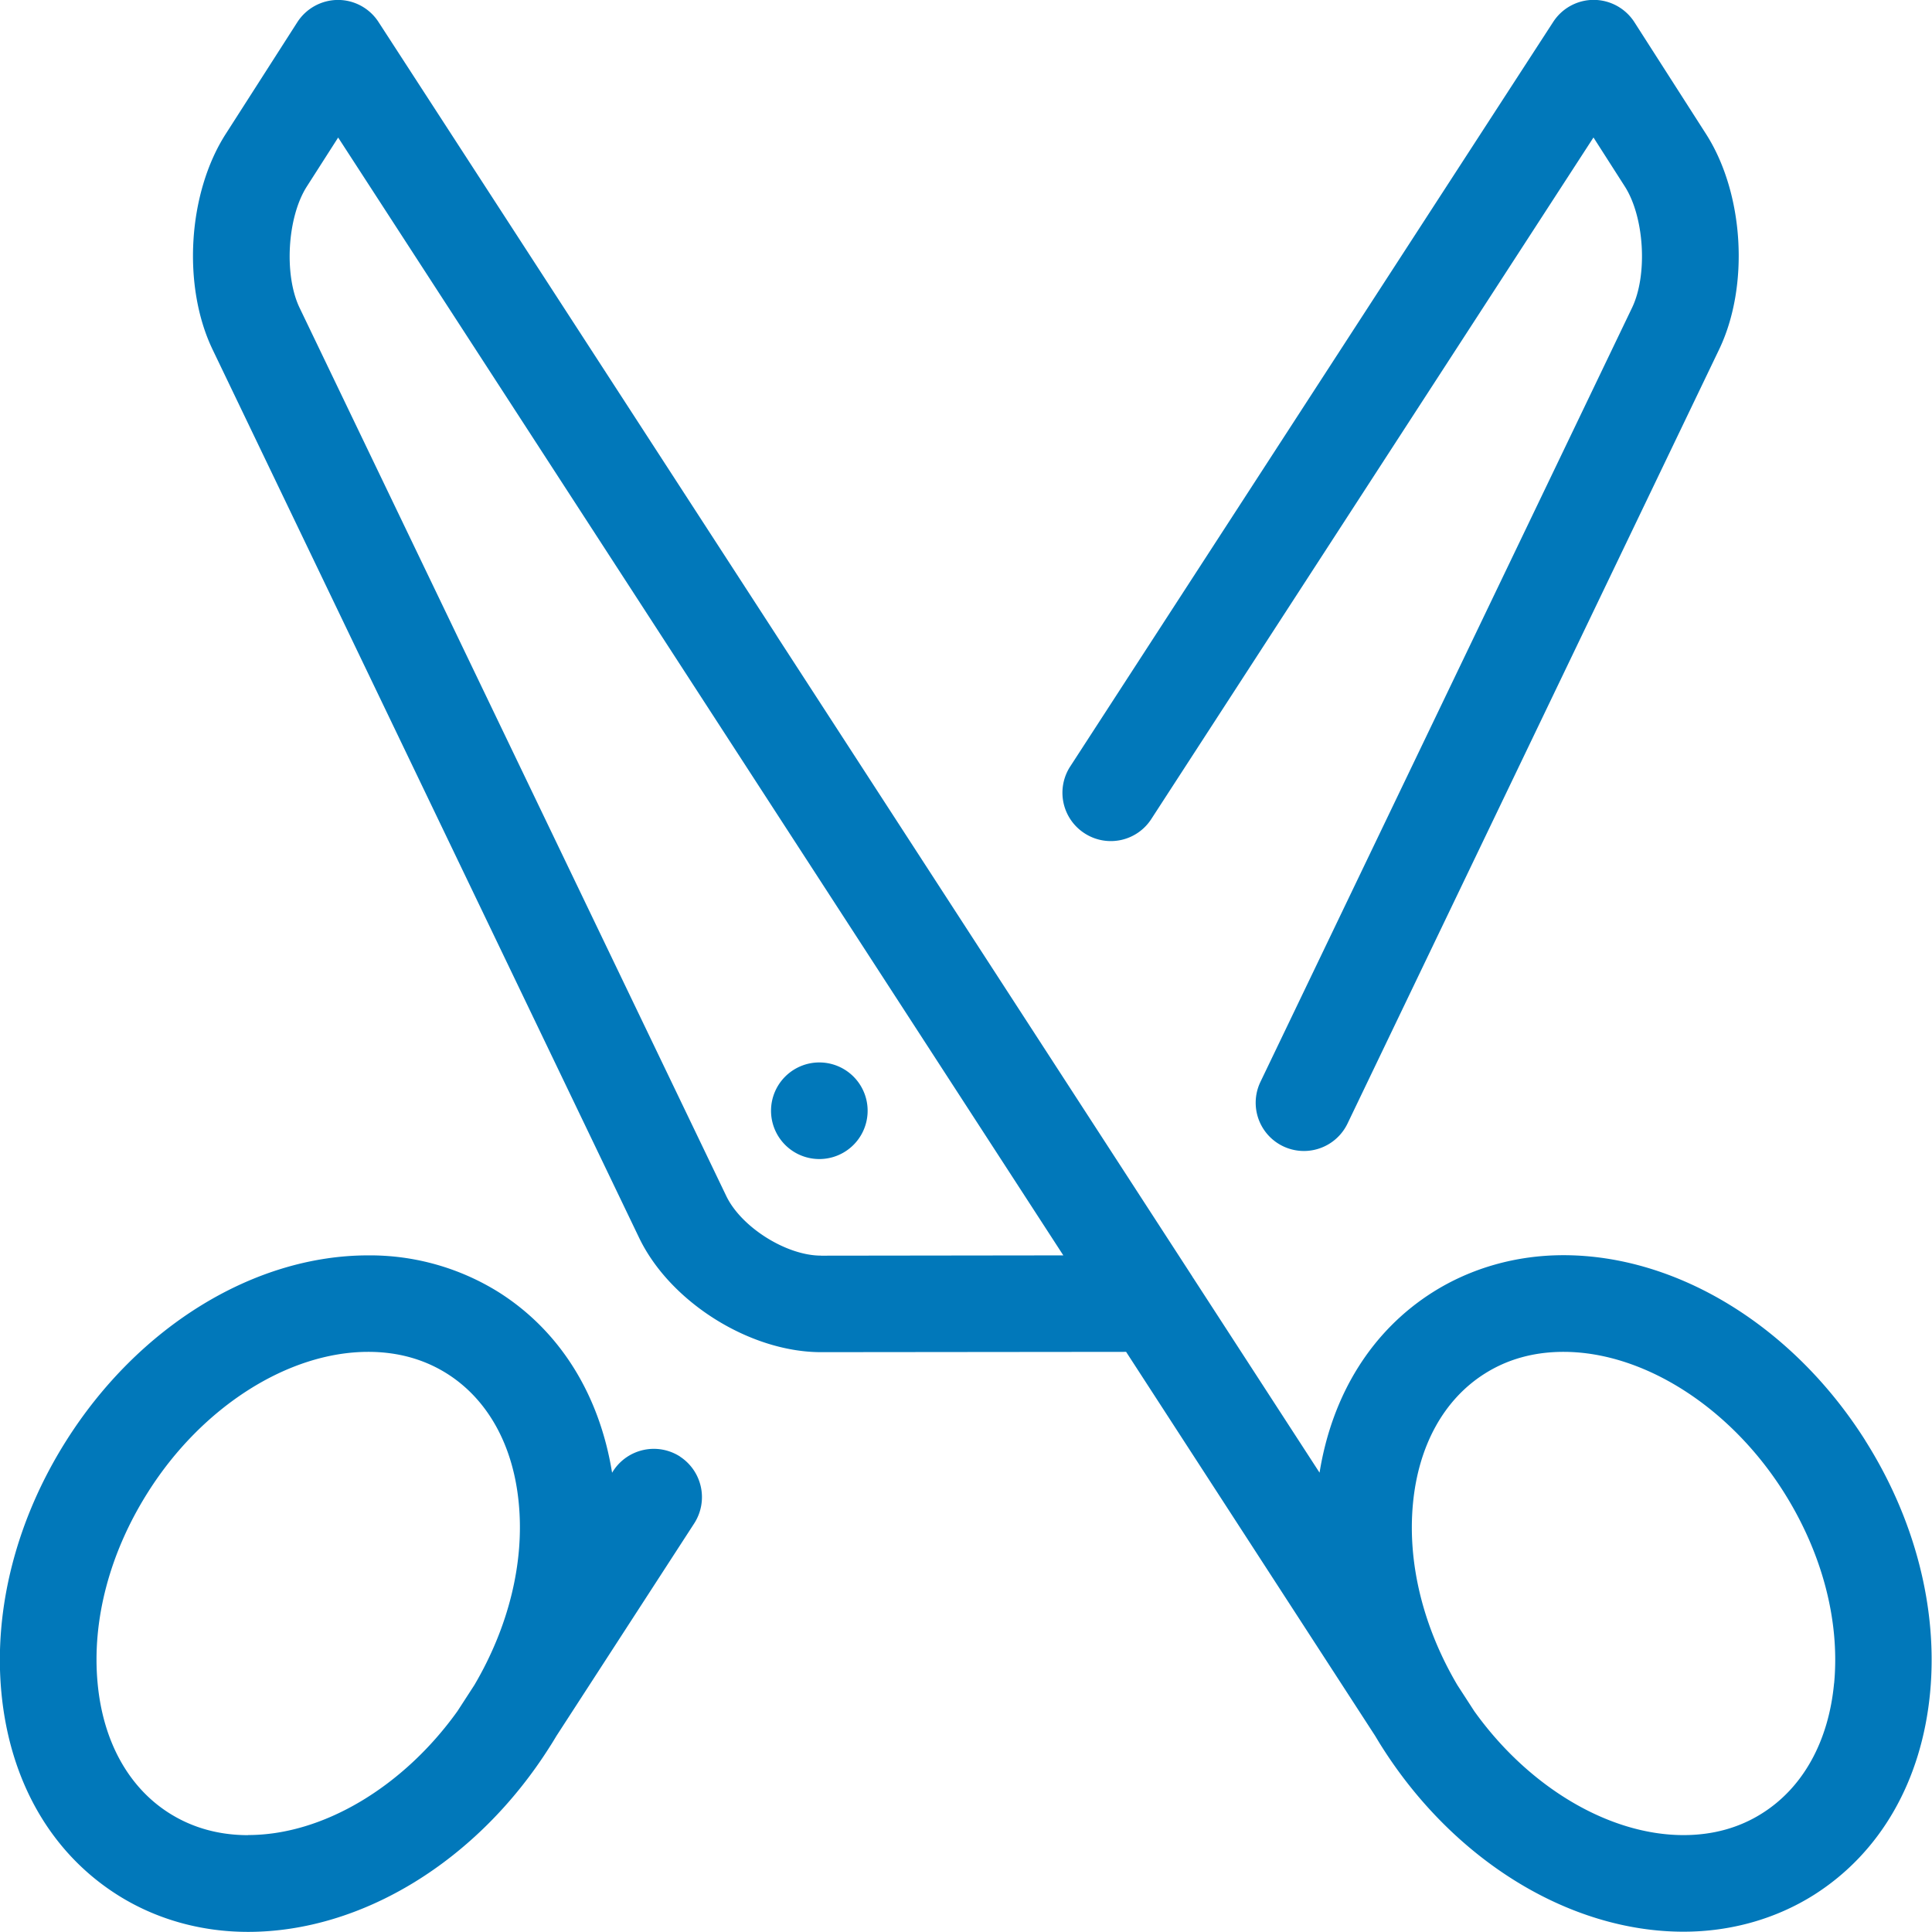
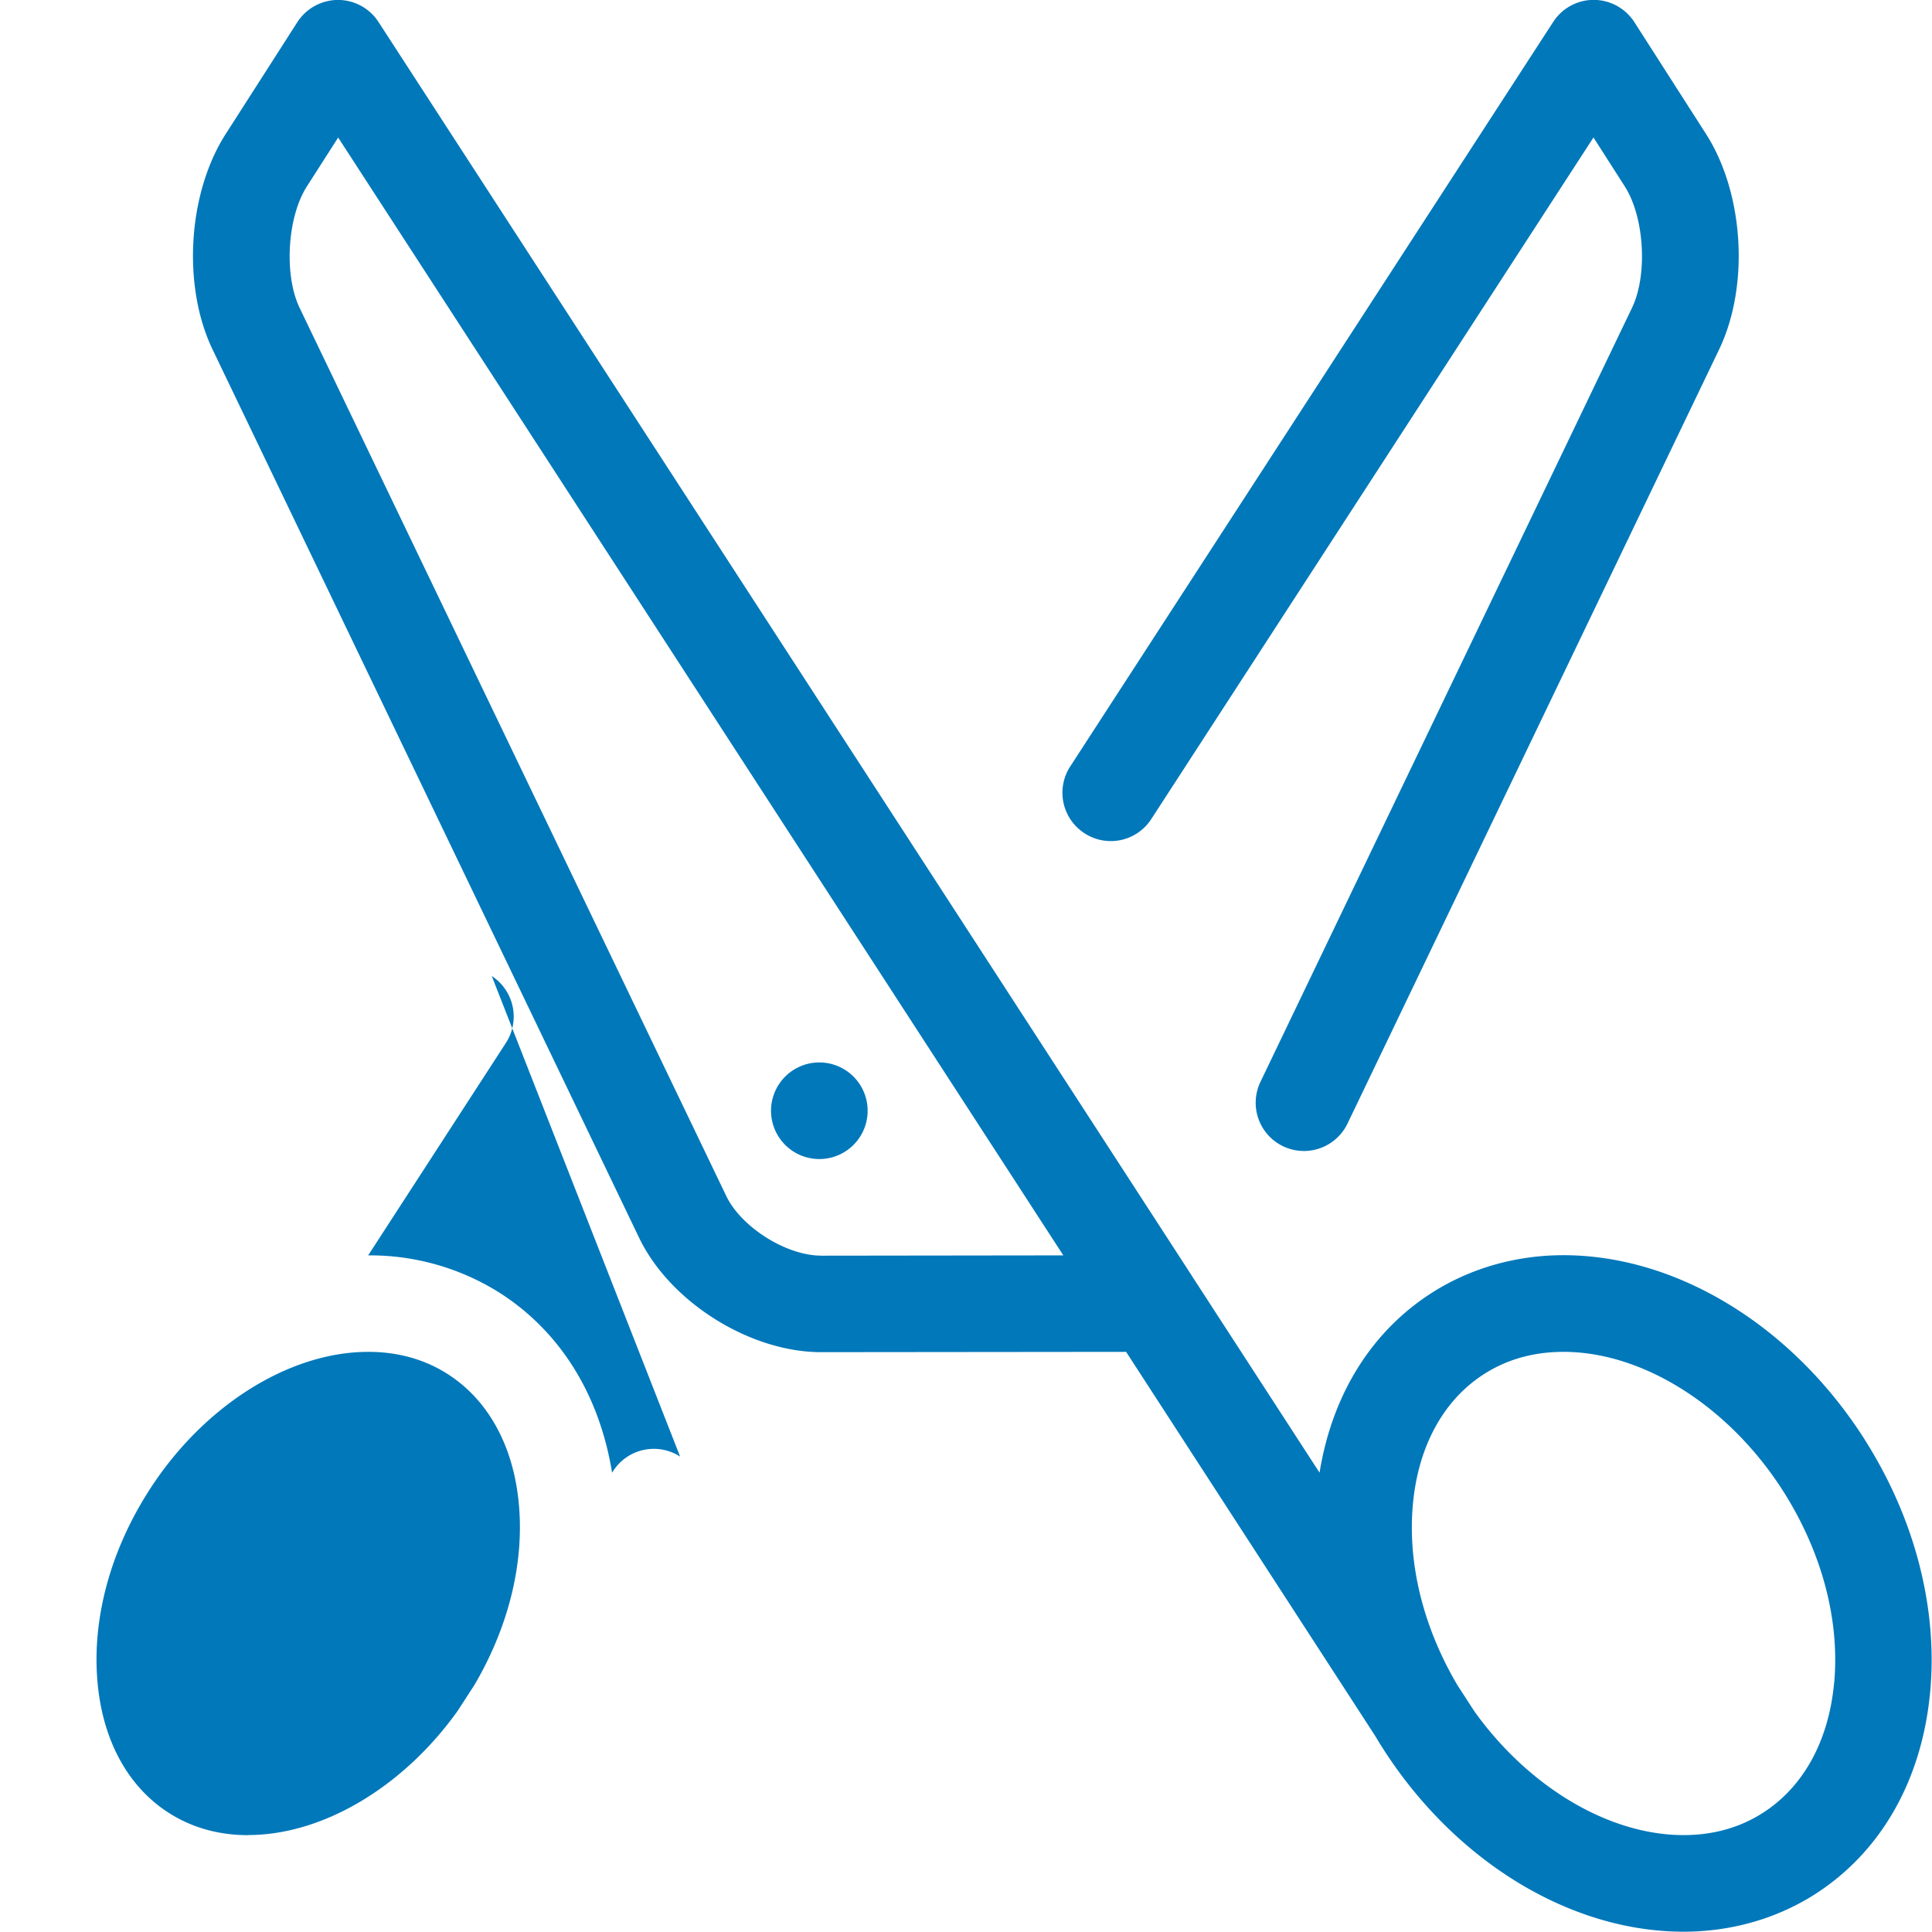
<svg xmlns="http://www.w3.org/2000/svg" width="32" height="32" viewBox="0 0 32 32">
-   <path style="fill:#0178ba" d="M13.598 19.197a.8.8 0 1 1 .002-1.599.8.8 0 0 1-.002 1.599Zm17.298 4.663c-1.197-1.892-3.113-3.07-5.001-3.07-.78 0-1.528.212-2.162.612-1.01.638-1.668 1.692-1.877 2.99l-2.093-3.226a.092.092 0 0 1-.013-.021L6.269.364a.8.8 0 0 0-.67-.365h-.002a.804.804 0 0 0-.672.368L3.738 2.22c-.628.981-.722 2.514-.218 3.567L10.585 20.5c.51 1.064 1.834 1.896 3.014 1.896l5.053-.005 4.124 6.359c.035.058.07.117.107.175 1.197 1.893 3.114 3.07 5.002 3.07.78 0 1.527-.211 2.16-.61 1.103-.699 1.786-1.89 1.924-3.355.13-1.387-.251-2.869-1.074-4.17zm-17.298-3.063c-.574 0-1.323-.472-1.57-.99L4.961 5.096c-.26-.544-.203-1.504.123-2.01l.517-.808 12.011 18.515-4.017.005zm16.78 7.084c-.09.96-.513 1.724-1.188 2.151-.38.242-.82.363-1.305.363-1.237 0-2.568-.797-3.466-2.052l-.28-.432c-.568-.963-.829-2.022-.736-3.006.09-.96.512-1.725 1.187-2.152.381-.242.821-.362 1.306-.362 1.325 0 2.757.911 3.65 2.324.634 1.005.93 2.128.833 3.166zm-8.781-8.817a.799.799 0 0 1-.72-1.145l6.156-12.824c.26-.544.203-1.504-.123-2.01l-.517-.808-7.324 11.289a.798.798 0 0 1-1.107.235.799.799 0 0 1-.235-1.107L25.726.363a.8.8 0 0 1 .67-.365h.002a.804.804 0 0 1 .672.368l1.187 1.853c.628.981.722 2.514.218 3.567L22.319 18.61a.802.802 0 0 1-.722.454zm-10.332 5.062a.802.802 0 0 0-1.107.235l-.02.032c-.21-1.299-.867-2.351-1.878-2.99a4.028 4.028 0 0 0-2.162-.61c-1.888 0-3.804 1.176-5.001 3.07-.822 1.3-1.205 2.78-1.074 4.17.138 1.465.82 2.655 1.925 3.354.632.4 1.378.611 2.16.611 1.887 0 3.804-1.176 5-3.07.038-.058.073-.117.108-.175l2.282-3.52a.802.802 0 0 0-.235-1.107zm-7.156 6.27c-.485 0-.924-.123-1.305-.364-.675-.427-1.098-1.19-1.187-2.151-.098-1.038.198-2.162.834-3.166.892-1.413 2.324-2.324 3.649-2.324.485 0 .925.121 1.306.362.675.427 1.098 1.19 1.187 2.152.093.982-.17 2.043-.736 3.005l-.28.432c-.898 1.255-2.229 2.052-3.466 2.052z" />
+   <path style="fill:#0178ba" d="M13.598 19.197a.8.8 0 1 1 .002-1.599.8.8 0 0 1-.002 1.599Zm17.298 4.663c-1.197-1.892-3.113-3.07-5.001-3.07-.78 0-1.528.212-2.162.612-1.01.638-1.668 1.692-1.877 2.99l-2.093-3.226a.092.092 0 0 1-.013-.021L6.269.364a.8.8 0 0 0-.67-.365h-.002a.804.804 0 0 0-.672.368L3.738 2.22c-.628.981-.722 2.514-.218 3.567L10.585 20.5c.51 1.064 1.834 1.896 3.014 1.896l5.053-.005 4.124 6.359c.035.058.07.117.107.175 1.197 1.893 3.114 3.07 5.002 3.07.78 0 1.527-.211 2.16-.61 1.103-.699 1.786-1.89 1.924-3.355.13-1.387-.251-2.869-1.074-4.17zm-17.298-3.063c-.574 0-1.323-.472-1.57-.99L4.961 5.096c-.26-.544-.203-1.504.123-2.01l.517-.808 12.011 18.515-4.017.005zm16.78 7.084c-.09.96-.513 1.724-1.188 2.151-.38.242-.82.363-1.305.363-1.237 0-2.568-.797-3.466-2.052l-.28-.432c-.568-.963-.829-2.022-.736-3.006.09-.96.512-1.725 1.187-2.152.381-.242.821-.362 1.306-.362 1.325 0 2.757.911 3.65 2.324.634 1.005.93 2.128.833 3.166zm-8.781-8.817a.799.799 0 0 1-.72-1.145l6.156-12.824c.26-.544.203-1.504-.123-2.01l-.517-.808-7.324 11.289a.798.798 0 0 1-1.107.235.799.799 0 0 1-.235-1.107L25.726.363a.8.8 0 0 1 .67-.365h.002a.804.804 0 0 1 .672.368l1.187 1.853c.628.981.722 2.514.218 3.567L22.319 18.61a.802.802 0 0 1-.722.454zm-10.332 5.062a.802.802 0 0 0-1.107.235l-.02.032c-.21-1.299-.867-2.351-1.878-2.99a4.028 4.028 0 0 0-2.162-.61l2.282-3.52a.802.802 0 0 0-.235-1.107zm-7.156 6.27c-.485 0-.924-.123-1.305-.364-.675-.427-1.098-1.19-1.187-2.151-.098-1.038.198-2.162.834-3.166.892-1.413 2.324-2.324 3.649-2.324.485 0 .925.121 1.306.362.675.427 1.098 1.19 1.187 2.152.093.982-.17 2.043-.736 3.005l-.28.432c-.898 1.255-2.229 2.052-3.466 2.052z" />
</svg>